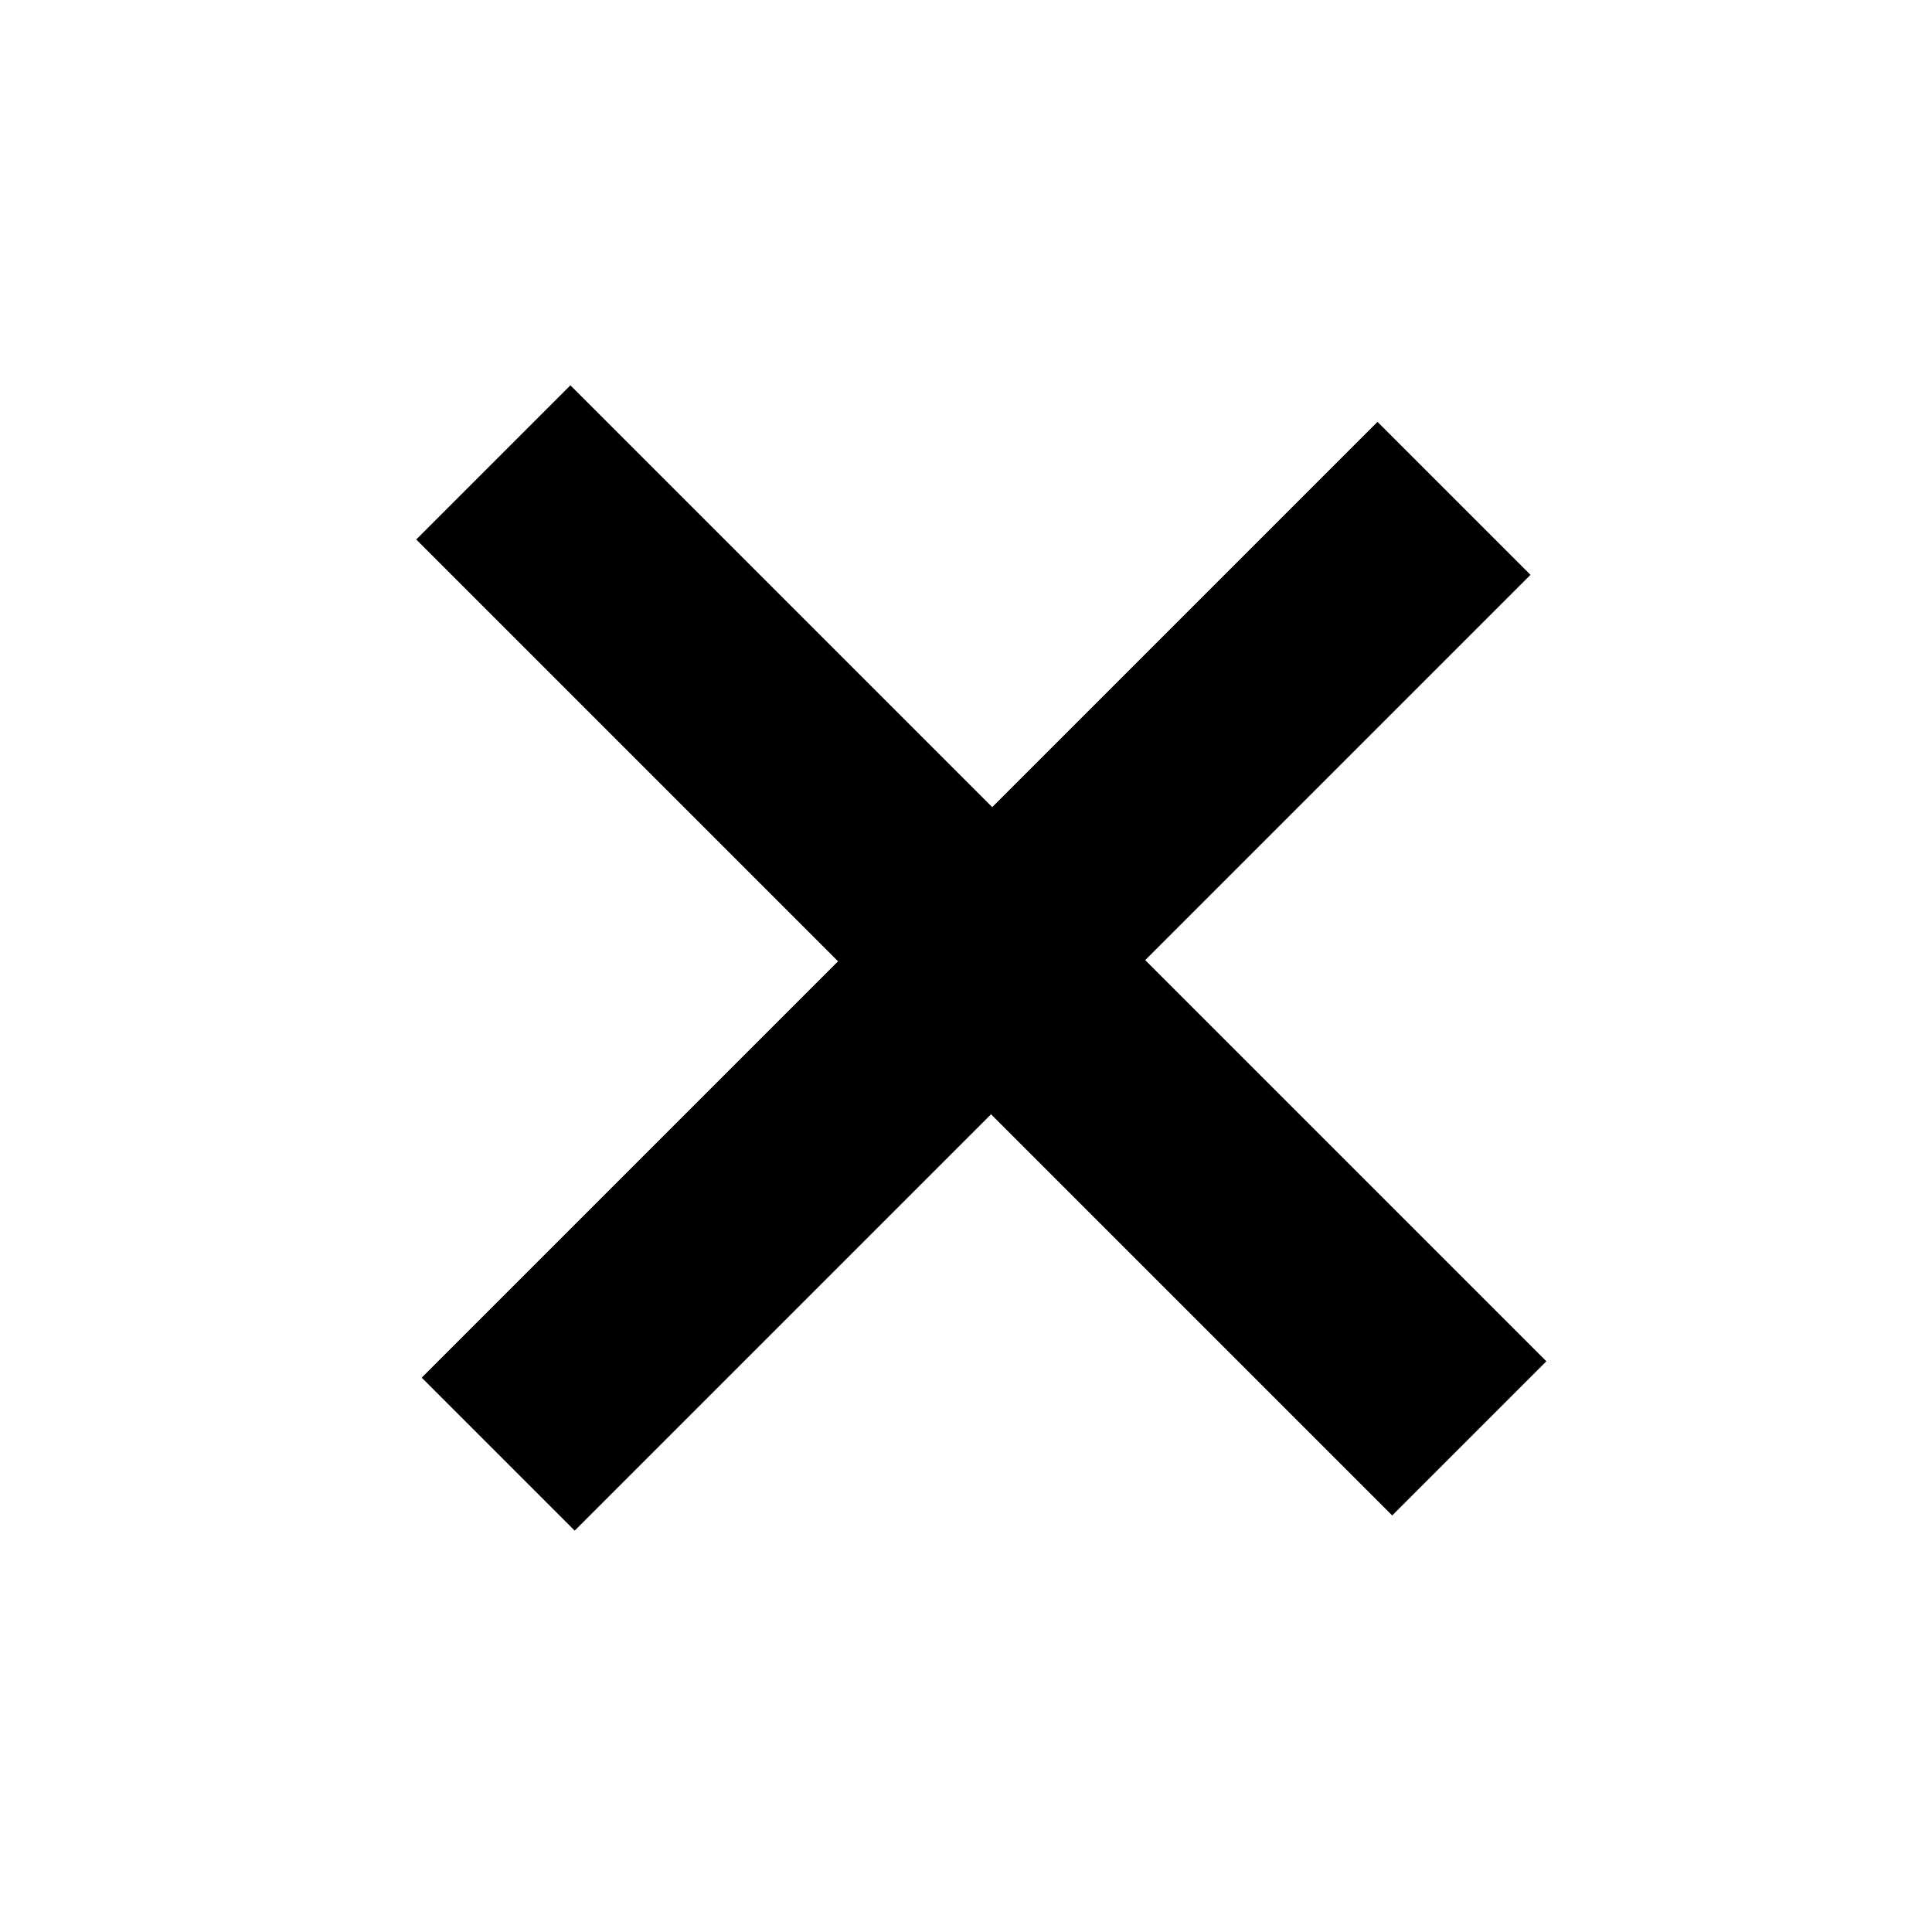
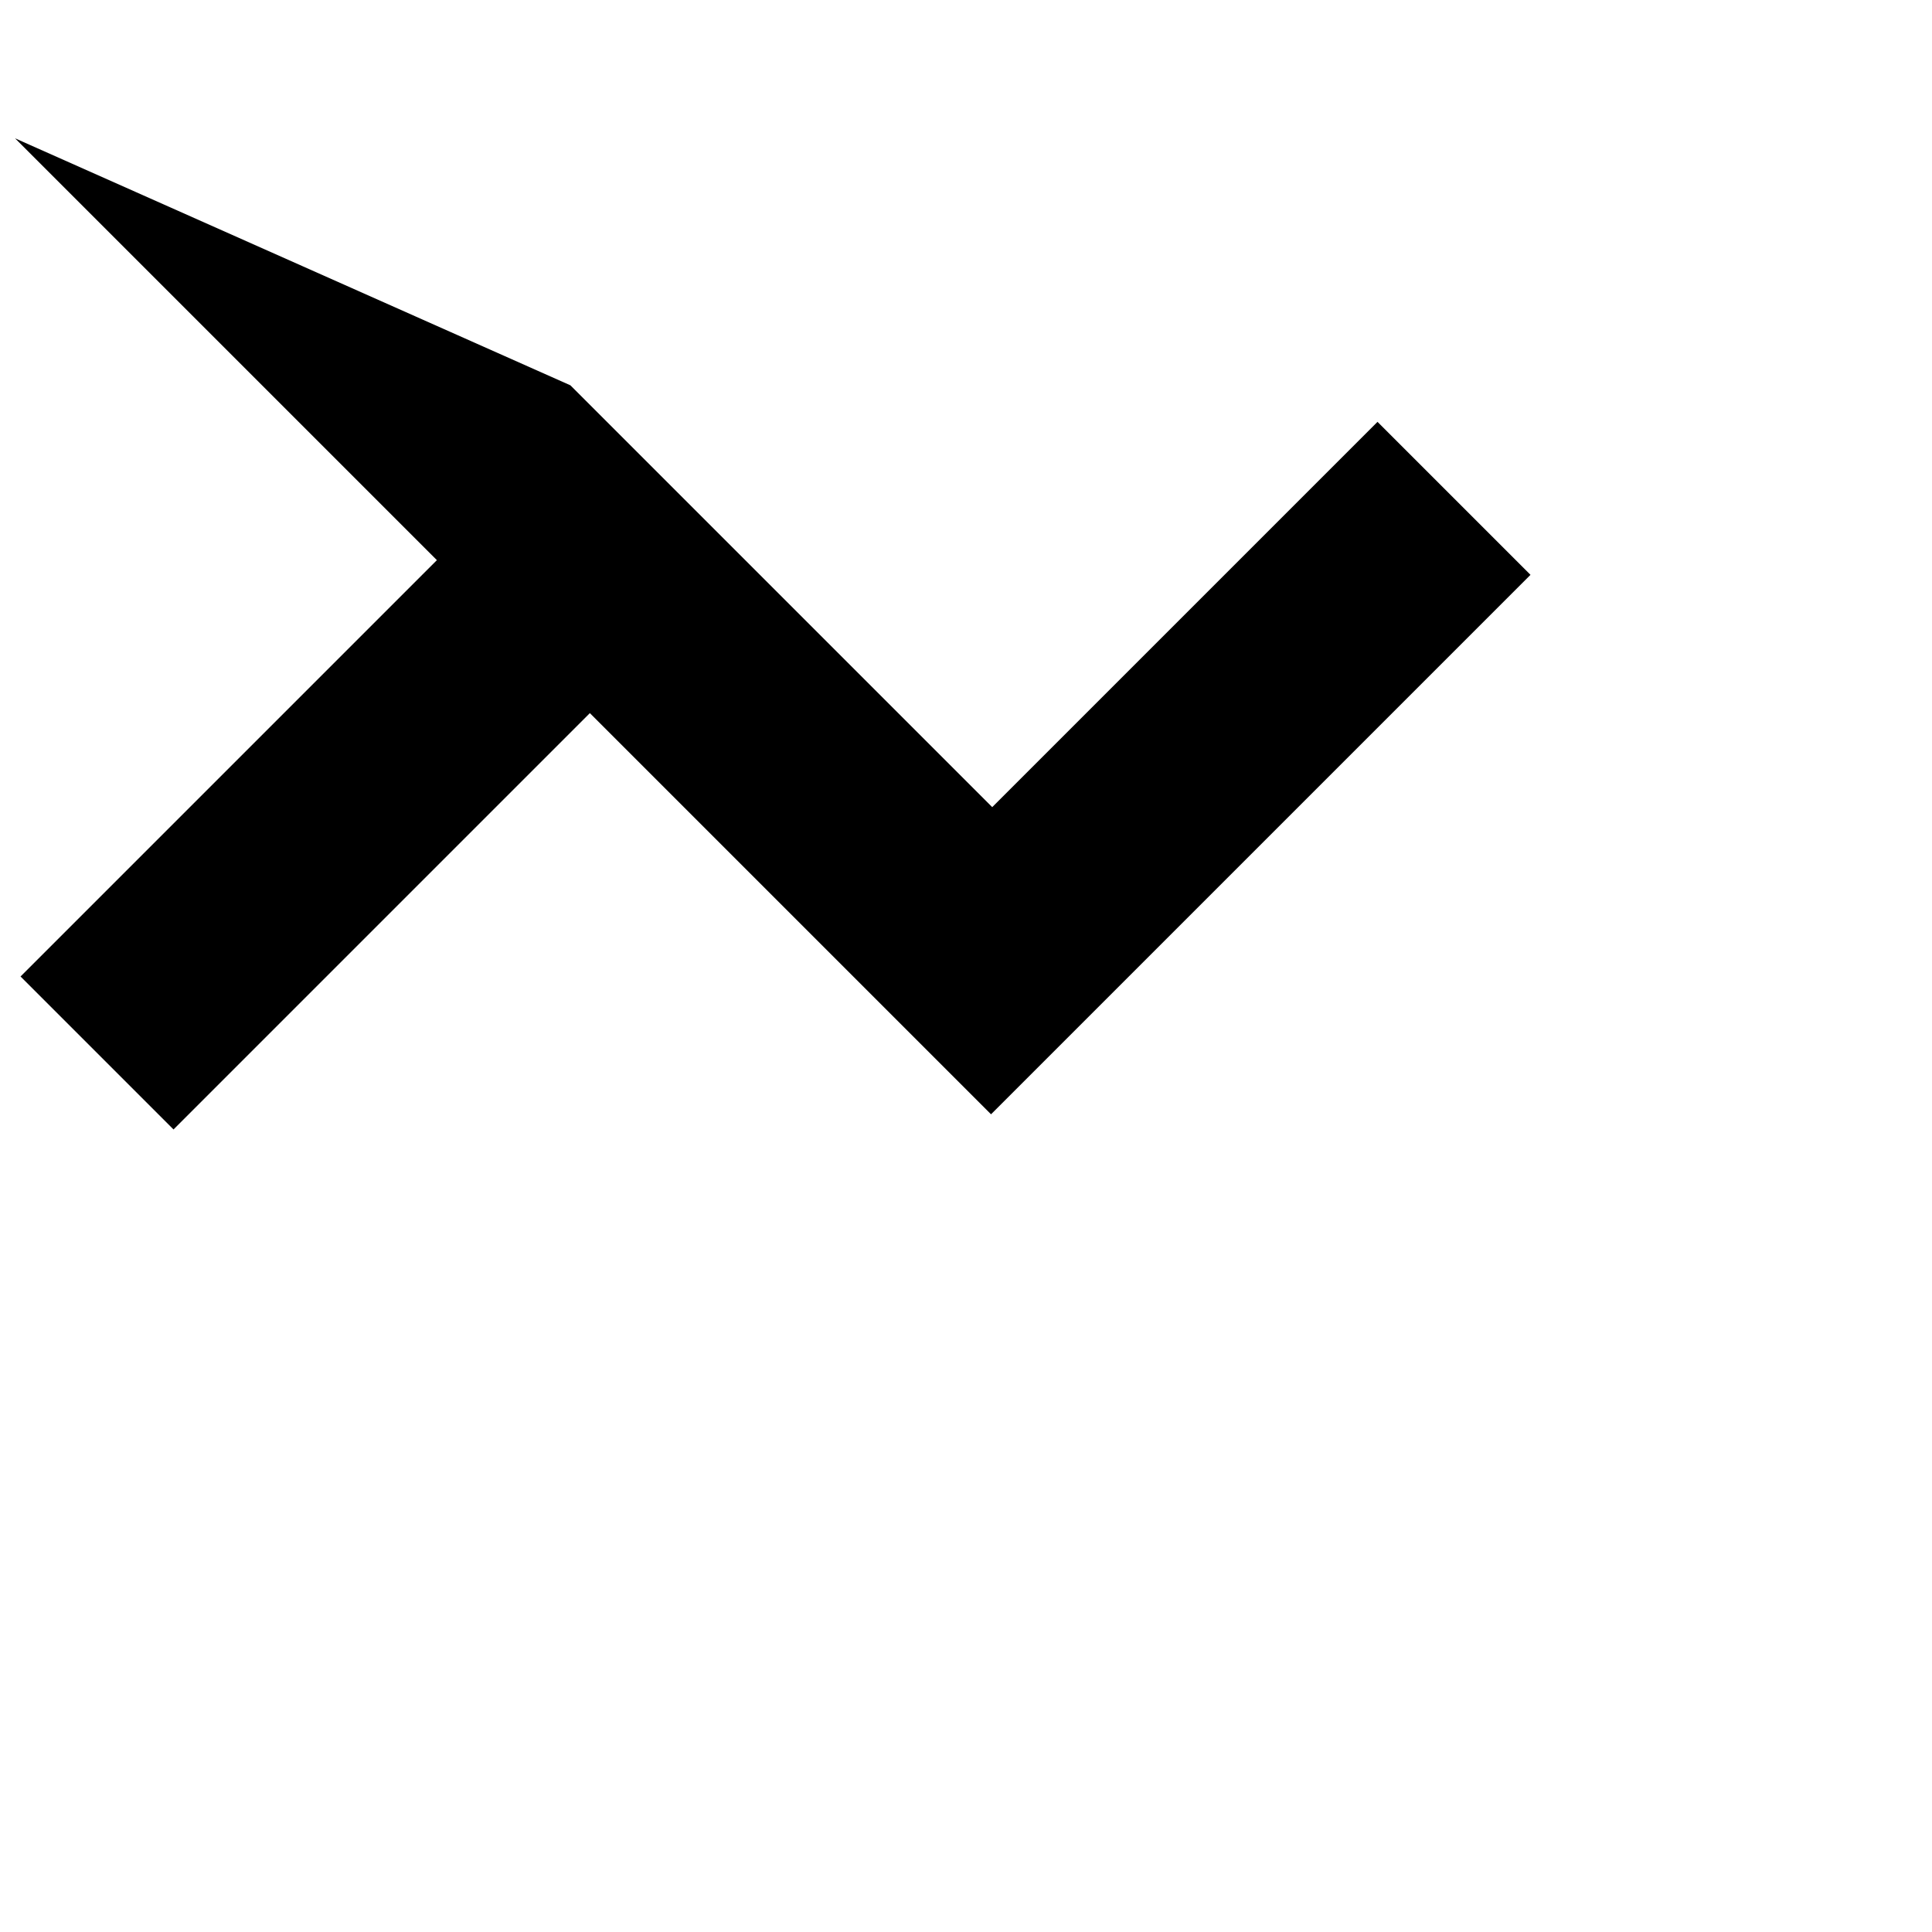
<svg xmlns="http://www.w3.org/2000/svg" width="25.2" height="25.201" viewBox="0 0 25.2 25.201">
  <g id="Group_16584" data-name="Group 16584" transform="translate(0 0)">
    <g id="Group_16583" data-name="Group 16583" transform="translate(25.199 12.734) rotate(135)">
-       <path id="Union_1" data-name="Union 1" d="M-2570.187,18545.832v-7.781h-7.107v-2.822h7.107v-7.4h2.844v7.4h7.68v2.822h-7.68v7.781Z" transform="translate(2577.294 -18527.824)" />
+       <path id="Union_1" data-name="Union 1" d="M-2570.187,18545.832v-7.781h-7.107v-2.822h7.107h2.844v7.4h7.68v2.822h-7.68v7.781Z" transform="translate(2577.294 -18527.824)" />
    </g>
  </g>
</svg>